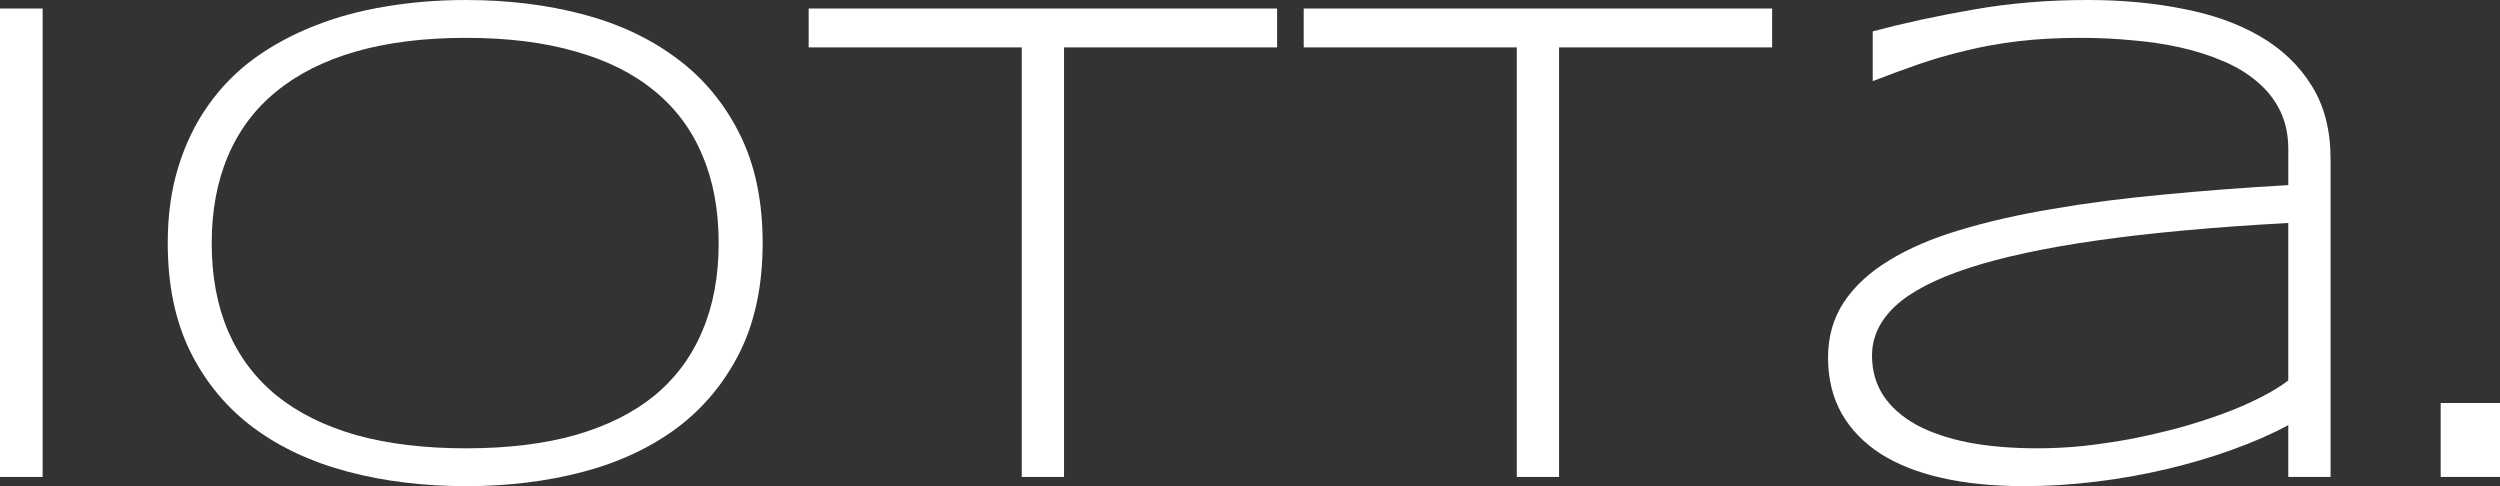
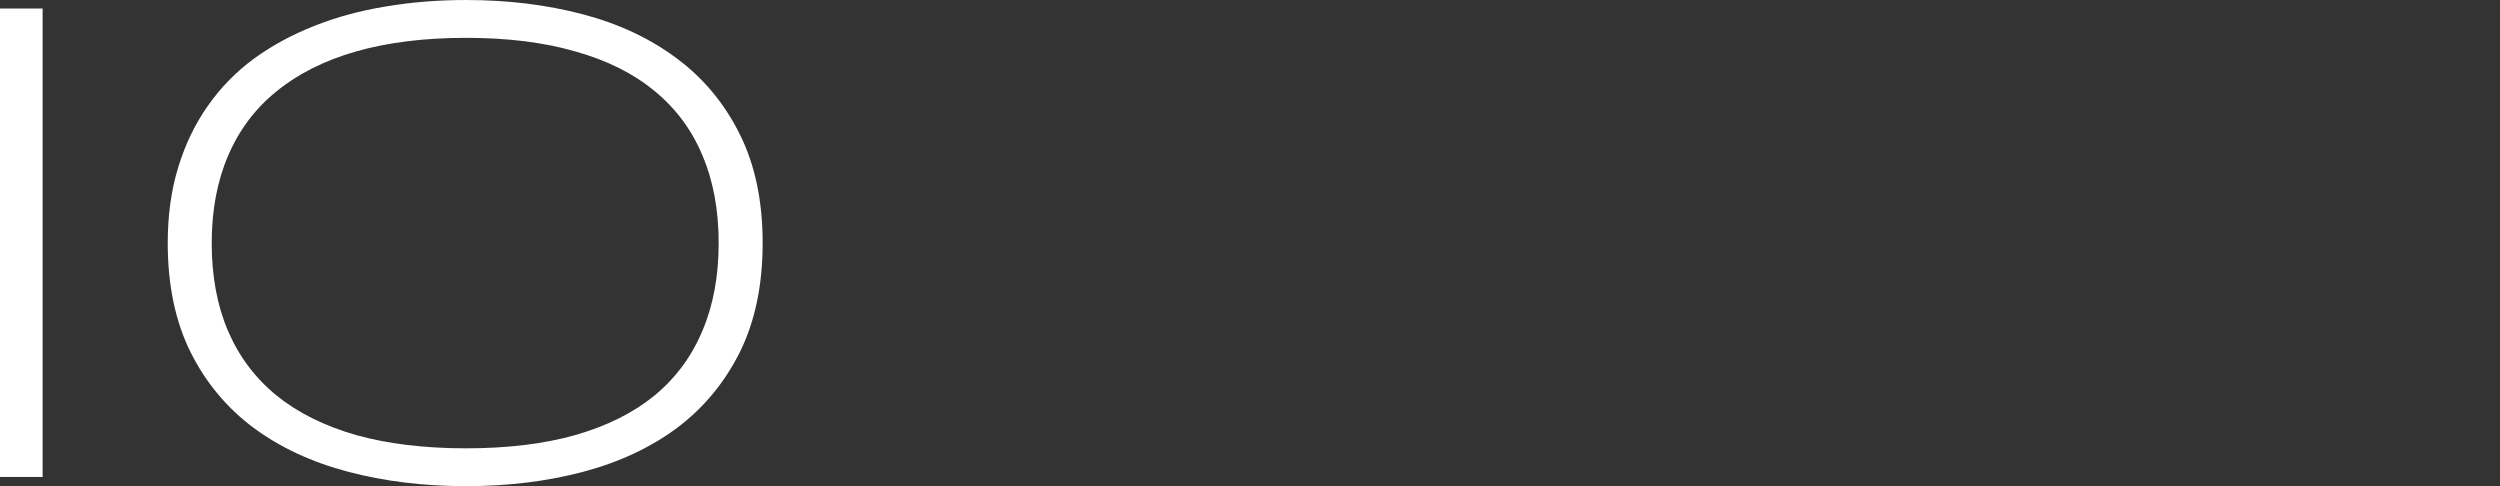
<svg xmlns="http://www.w3.org/2000/svg" xmlns:ns1="http://www.inkscape.org/namespaces/inkscape" xmlns:ns2="http://sodipodi.sourceforge.net/DTD/sodipodi-0.dtd" width="209.749mm" height="40.788mm" viewBox="0 0 209.749 40.788" version="1.1" id="svg8" ns1:version="0.92.2 (5c3e80d, 2017-08-06)" ns2:docname="iotta-logo-white.svg">
  <rect x="0" y="0" width="209.749" height="40.788" fill="#333333" stroke="none" />
  <defs id="defs2" />
  <ns2:namedview id="base" pagecolor="#ffffff" bordercolor="#666666" borderopacity="1.0" ns1:pageopacity="0.0" ns1:pageshadow="2" ns1:zoom="1.979899" ns1:cx="223.70322" ns1:cy="-11.206327" ns1:document-units="mm" ns1:current-layer="text12" showgrid="false" ns1:window-width="3200" ns1:window-height="1734" ns1:window-x="-9" ns1:window-y="-9" ns1:window-maximized="1" ns1:pagecheckerboard="true" />
  <g ns1:label="Layer 1" ns1:groupmode="layer" id="layer1" transform="translate(-0.091,-0.05)">
    <g aria-label="iotta." style="font-style:normal;font-variant:normal;font-weight:normal;font-stretch:normal;font-size:10.583px;line-height:1.25;font-family:Syncopate;-inkscape-font-specification:Syncopate;letter-spacing:0px;word-spacing:0px;fill:#000000;fill-opacity:1;stroke:none;stroke-width:0.265" id="text12">
      <path d="M 0.091,40.066 V 0.765 H 3.667 V 40.066 Z" style="font-style:normal;font-variant:normal;font-weight:300;font-stretch:expanded;font-family:Syncopate;-inkscape-font-specification:'Syncopate Light Expanded';fill:#ffffff;fill-opacity:1;stroke-width:1.464" id="path4492" ns1:connector-curvature="0" />
      <path d="m 64.077,20.445 q 0,5.292 -1.916,9.153 -1.916,3.833 -5.263,6.35 -3.347,2.488 -7.895,3.69 -4.548,1.201 -9.811,1.201 -5.292,0 -9.868,-1.201 -4.577,-1.201 -7.952,-3.69 -3.375,-2.517 -5.292,-6.35 -1.916,-3.861 -1.916,-9.153 0,-3.518 0.887,-6.379 0.887,-2.889 2.488,-5.149 1.602,-2.288 3.861,-3.947 2.288,-1.659 5.063,-2.746 2.803,-1.116 6.007,-1.63 3.204,-0.543 6.722,-0.543 5.263,0 9.811,1.201 4.548,1.201 7.895,3.718 3.347,2.488 5.263,6.35 1.916,3.833 1.916,9.124 z m -3.69,0 q 0,-4.176 -1.373,-7.38 Q 57.67,9.861 55.01,7.687 52.35,5.485 48.374,4.369 44.426,3.225 39.192,3.225 q -5.234,0 -9.239,1.144 -3.976,1.144 -6.665,3.347 -2.689,2.174 -4.062,5.406 -1.373,3.204 -1.373,7.322 0,4.176 1.373,7.38 1.373,3.204 4.062,5.406 2.689,2.174 6.665,3.318 4.004,1.116 9.239,1.116 5.234,0 9.182,-1.116 3.976,-1.144 6.636,-3.318 2.66,-2.202 4.004,-5.406 1.373,-3.204 1.373,-7.38 z" style="font-style:normal;font-variant:normal;font-weight:300;font-stretch:expanded;font-family:Syncopate;-inkscape-font-specification:'Syncopate Light Expanded';fill:#ffffff;fill-opacity:1;stroke-width:1.464" id="path4494" ns1:connector-curvature="0" />
-       <path d="M 89.362,4.026 V 40.066 H 85.816 V 4.026 H 67.938 V 0.765 H 107.24 V 4.026 Z" style="font-style:normal;font-variant:normal;font-weight:300;font-stretch:expanded;font-family:Syncopate;-inkscape-font-specification:'Syncopate Light Expanded';fill:#ffffff;fill-opacity:1;stroke-width:1.464" id="path4496" ns1:connector-curvature="0" />
-       <path d="M 130.895,4.026 V 40.066 H 127.348 V 4.026 H 109.471 V 0.765 h 39.301 V 4.026 Z" style="font-style:normal;font-variant:normal;font-weight:300;font-stretch:expanded;font-family:Syncopate;-inkscape-font-specification:'Syncopate Light Expanded';fill:#ffffff;fill-opacity:1;stroke-width:1.464" id="path4498" ns1:connector-curvature="0" />
-       <path d="m 192.077,40.066 v -4.348 q -2.059,1.116 -4.691,2.059 -2.603,0.944 -5.52,1.63 -2.889,0.686 -5.949,1.058 -3.061,0.372 -6.007,0.372 -3.833,0 -6.893,-0.686 -3.032,-0.686 -5.149,-2.031 -2.117,-1.373 -3.261,-3.375 -1.144,-2.031 -1.144,-4.691 0,-2.632 1.316,-4.634 1.344,-2.031 3.804,-3.518 2.46,-1.516 5.921,-2.546 3.49,-1.058 7.78,-1.773 4.291,-0.744 9.268,-1.201 5.006,-0.486 10.526,-0.801 v -3.003 q 0,-1.831 -0.686,-3.232 -0.686,-1.402 -1.916,-2.431 -1.23,-1.058 -2.889,-1.745 -1.659,-0.715 -3.604,-1.144 -1.916,-0.429 -4.062,-0.601 -2.117,-0.2 -4.262,-0.2 -2.889,0 -5.263,0.286 -2.374,0.286 -4.434,0.801 -2.059,0.486 -3.947,1.144 -1.888,0.658 -3.804,1.402 V 2.682 q 3.976,-1.058 8.467,-1.831 4.519,-0.801 9.582,-0.801 4.291,0 8.009,0.744 3.718,0.715 6.464,2.317 2.746,1.602 4.319,4.147 1.573,2.517 1.573,6.15 v 26.658 z m 0,-21.31 q -9.353,0.515 -15.989,1.459 -6.607,0.944 -10.812,2.317 -4.205,1.373 -6.178,3.204 -1.945,1.831 -1.945,4.147 0,1.888 0.944,3.347 0.973,1.459 2.775,2.46 1.802,0.973 4.376,1.487 2.574,0.486 5.778,0.486 1.888,0 3.89,-0.2 2.031,-0.229 4.033,-0.601 2.002,-0.4 3.947,-0.915 1.945,-0.543 3.661,-1.173 1.716,-0.629 3.118,-1.344 1.43,-0.715 2.403,-1.459 z" style="font-style:normal;font-variant:normal;font-weight:300;font-stretch:expanded;font-family:Syncopate;-inkscape-font-specification:'Syncopate Light Expanded';fill:#ffffff;fill-opacity:1;stroke-width:1.464" id="path4500" ns1:connector-curvature="0" />
-       <path d="M 204.863,40.066 V 33.86 h 4.977 v 6.207 z" style="font-style:normal;font-variant:normal;font-weight:300;font-stretch:expanded;font-family:Syncopate;-inkscape-font-specification:'Syncopate Light Expanded';fill:#ffffff;fill-opacity:1;stroke-width:1.464" id="path4502" ns1:connector-curvature="0" />
    </g>
  </g>
</svg>